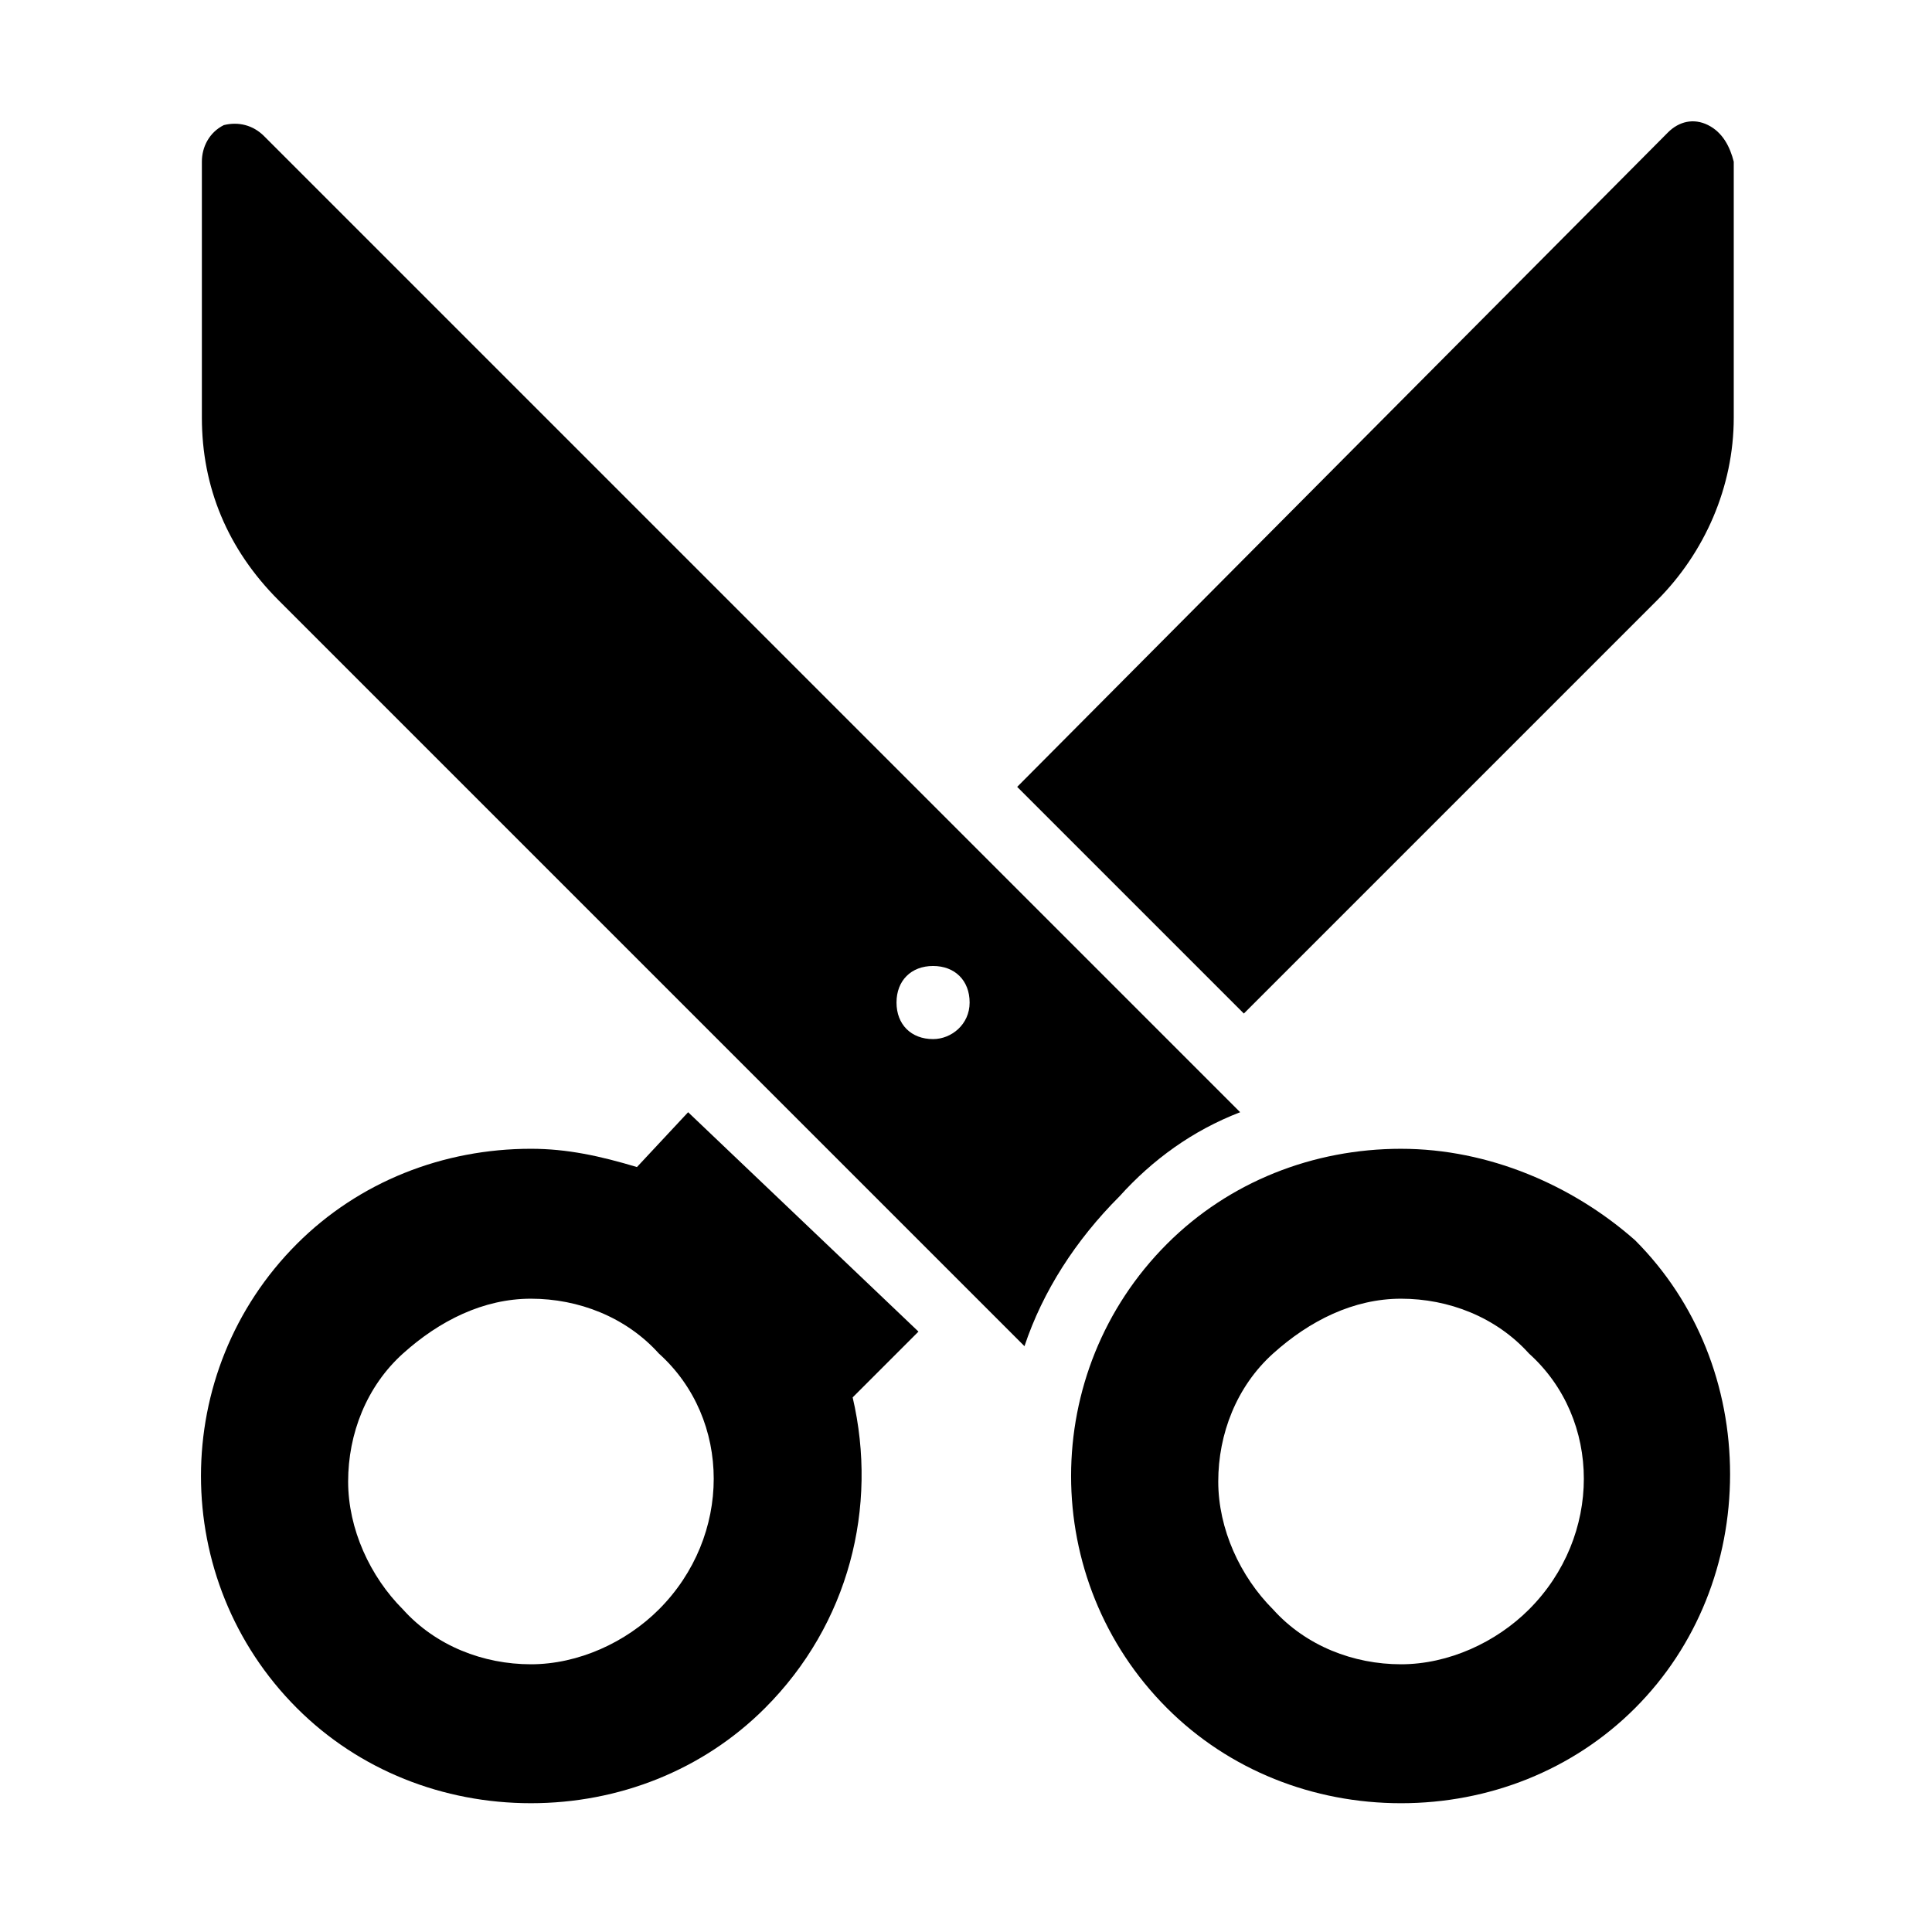
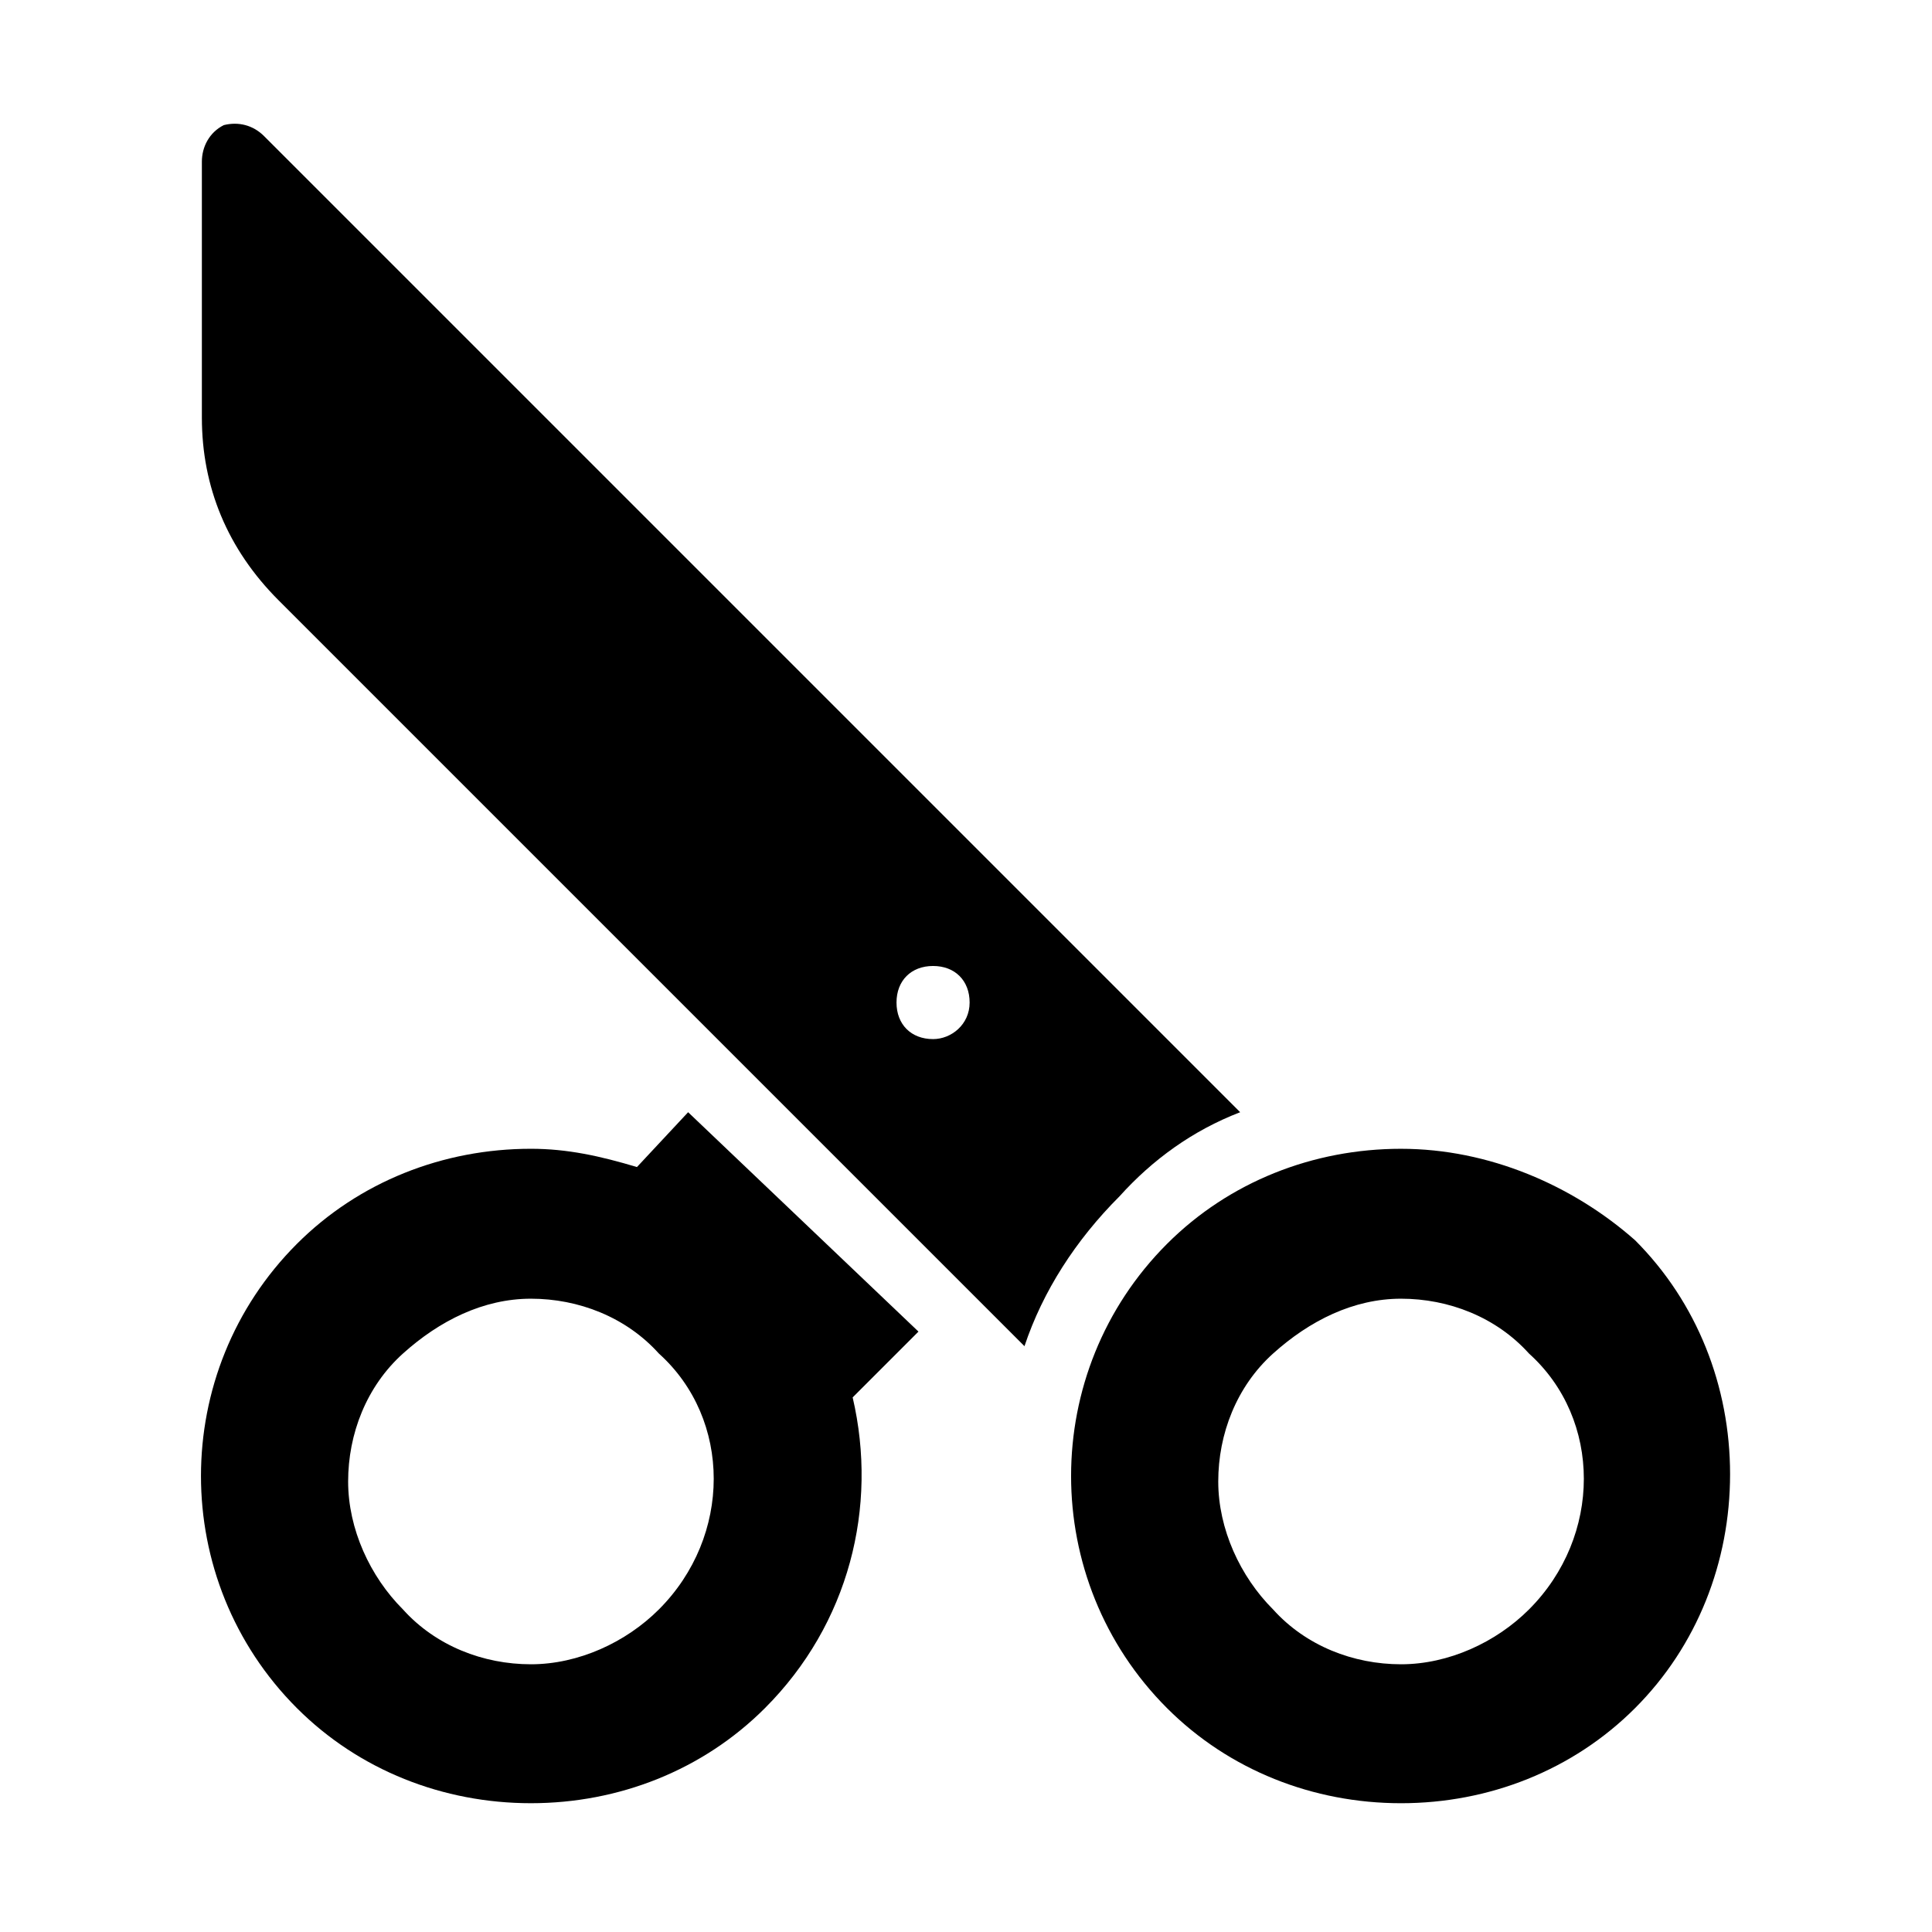
<svg xmlns="http://www.w3.org/2000/svg" fill="#000000" width="800px" height="800px" version="1.1" viewBox="144 144 512 512">
  <g>
    <path d="m472.66 438.75-258.69-258.69c-2.906-2.906-6.781-3.875-10.656-2.906-3.875 1.938-5.816 5.812-5.816 9.688v67.82c0 18.41 6.781 34.879 20.348 48.441l197.65 197.65c4.844-14.531 13.562-28.098 25.191-39.723 8.719-9.688 19.375-17.438 31.973-22.281zm-81.387-19.379c-5.812 0-9.688-3.875-9.688-9.688s3.875-9.688 9.688-9.688 9.688 3.875 9.688 9.688c0.004 5.812-4.84 9.688-9.688 9.688z" />
    <path d="m515.29 448.44c-23.254 0-45.535 8.719-62.008 25.191-33.91 33.91-33.91 89.137 0 123.05 16.469 16.469 38.754 25.191 62.008 25.191 23.254 0 45.535-8.719 62.008-25.191 16.469-16.469 25.191-38.754 25.191-62.008s-8.719-45.535-25.191-62.008c-16.473-14.535-38.754-24.223-62.008-24.223zm33.91 122.08c-8.719 8.719-21.316 14.531-33.91 14.531s-25.191-4.844-33.91-14.531c-8.719-8.719-14.531-21.316-14.531-33.91s4.844-25.191 14.531-33.91 21.316-14.531 33.91-14.531 25.191 4.844 33.91 14.531c19.379 17.438 19.379 48.441 0 67.82z" />
-     <path d="m596.68 177.16c-3.875-1.938-7.75-0.969-10.656 1.938l-172.46 173.43 60.07 60.07 109.48-109.48c12.594-12.594 20.348-30.035 20.348-48.441v-67.824c-0.969-3.875-2.906-7.75-6.781-9.688z" />
    <path d="m326.36 438.75-13.562 14.531c-9.688-2.906-18.41-4.844-28.098-4.844-23.254 0-45.535 8.719-62.008 25.191-33.91 33.91-33.91 89.137 0 123.05 16.469 16.469 38.754 25.191 62.008 25.191s45.535-8.719 62.008-25.191c22.285-22.285 30.035-53.289 23.254-82.352l17.441-17.441zm-7.75 131.77c-8.719 8.719-21.316 14.531-33.91 14.531s-25.191-4.844-33.91-14.531c-8.719-8.719-14.531-21.316-14.531-33.91s4.844-25.191 14.531-33.91 21.316-14.531 33.91-14.531 25.191 4.844 33.91 14.531c19.379 17.438 19.379 48.441 0 67.82z" />
  </g>
</svg>